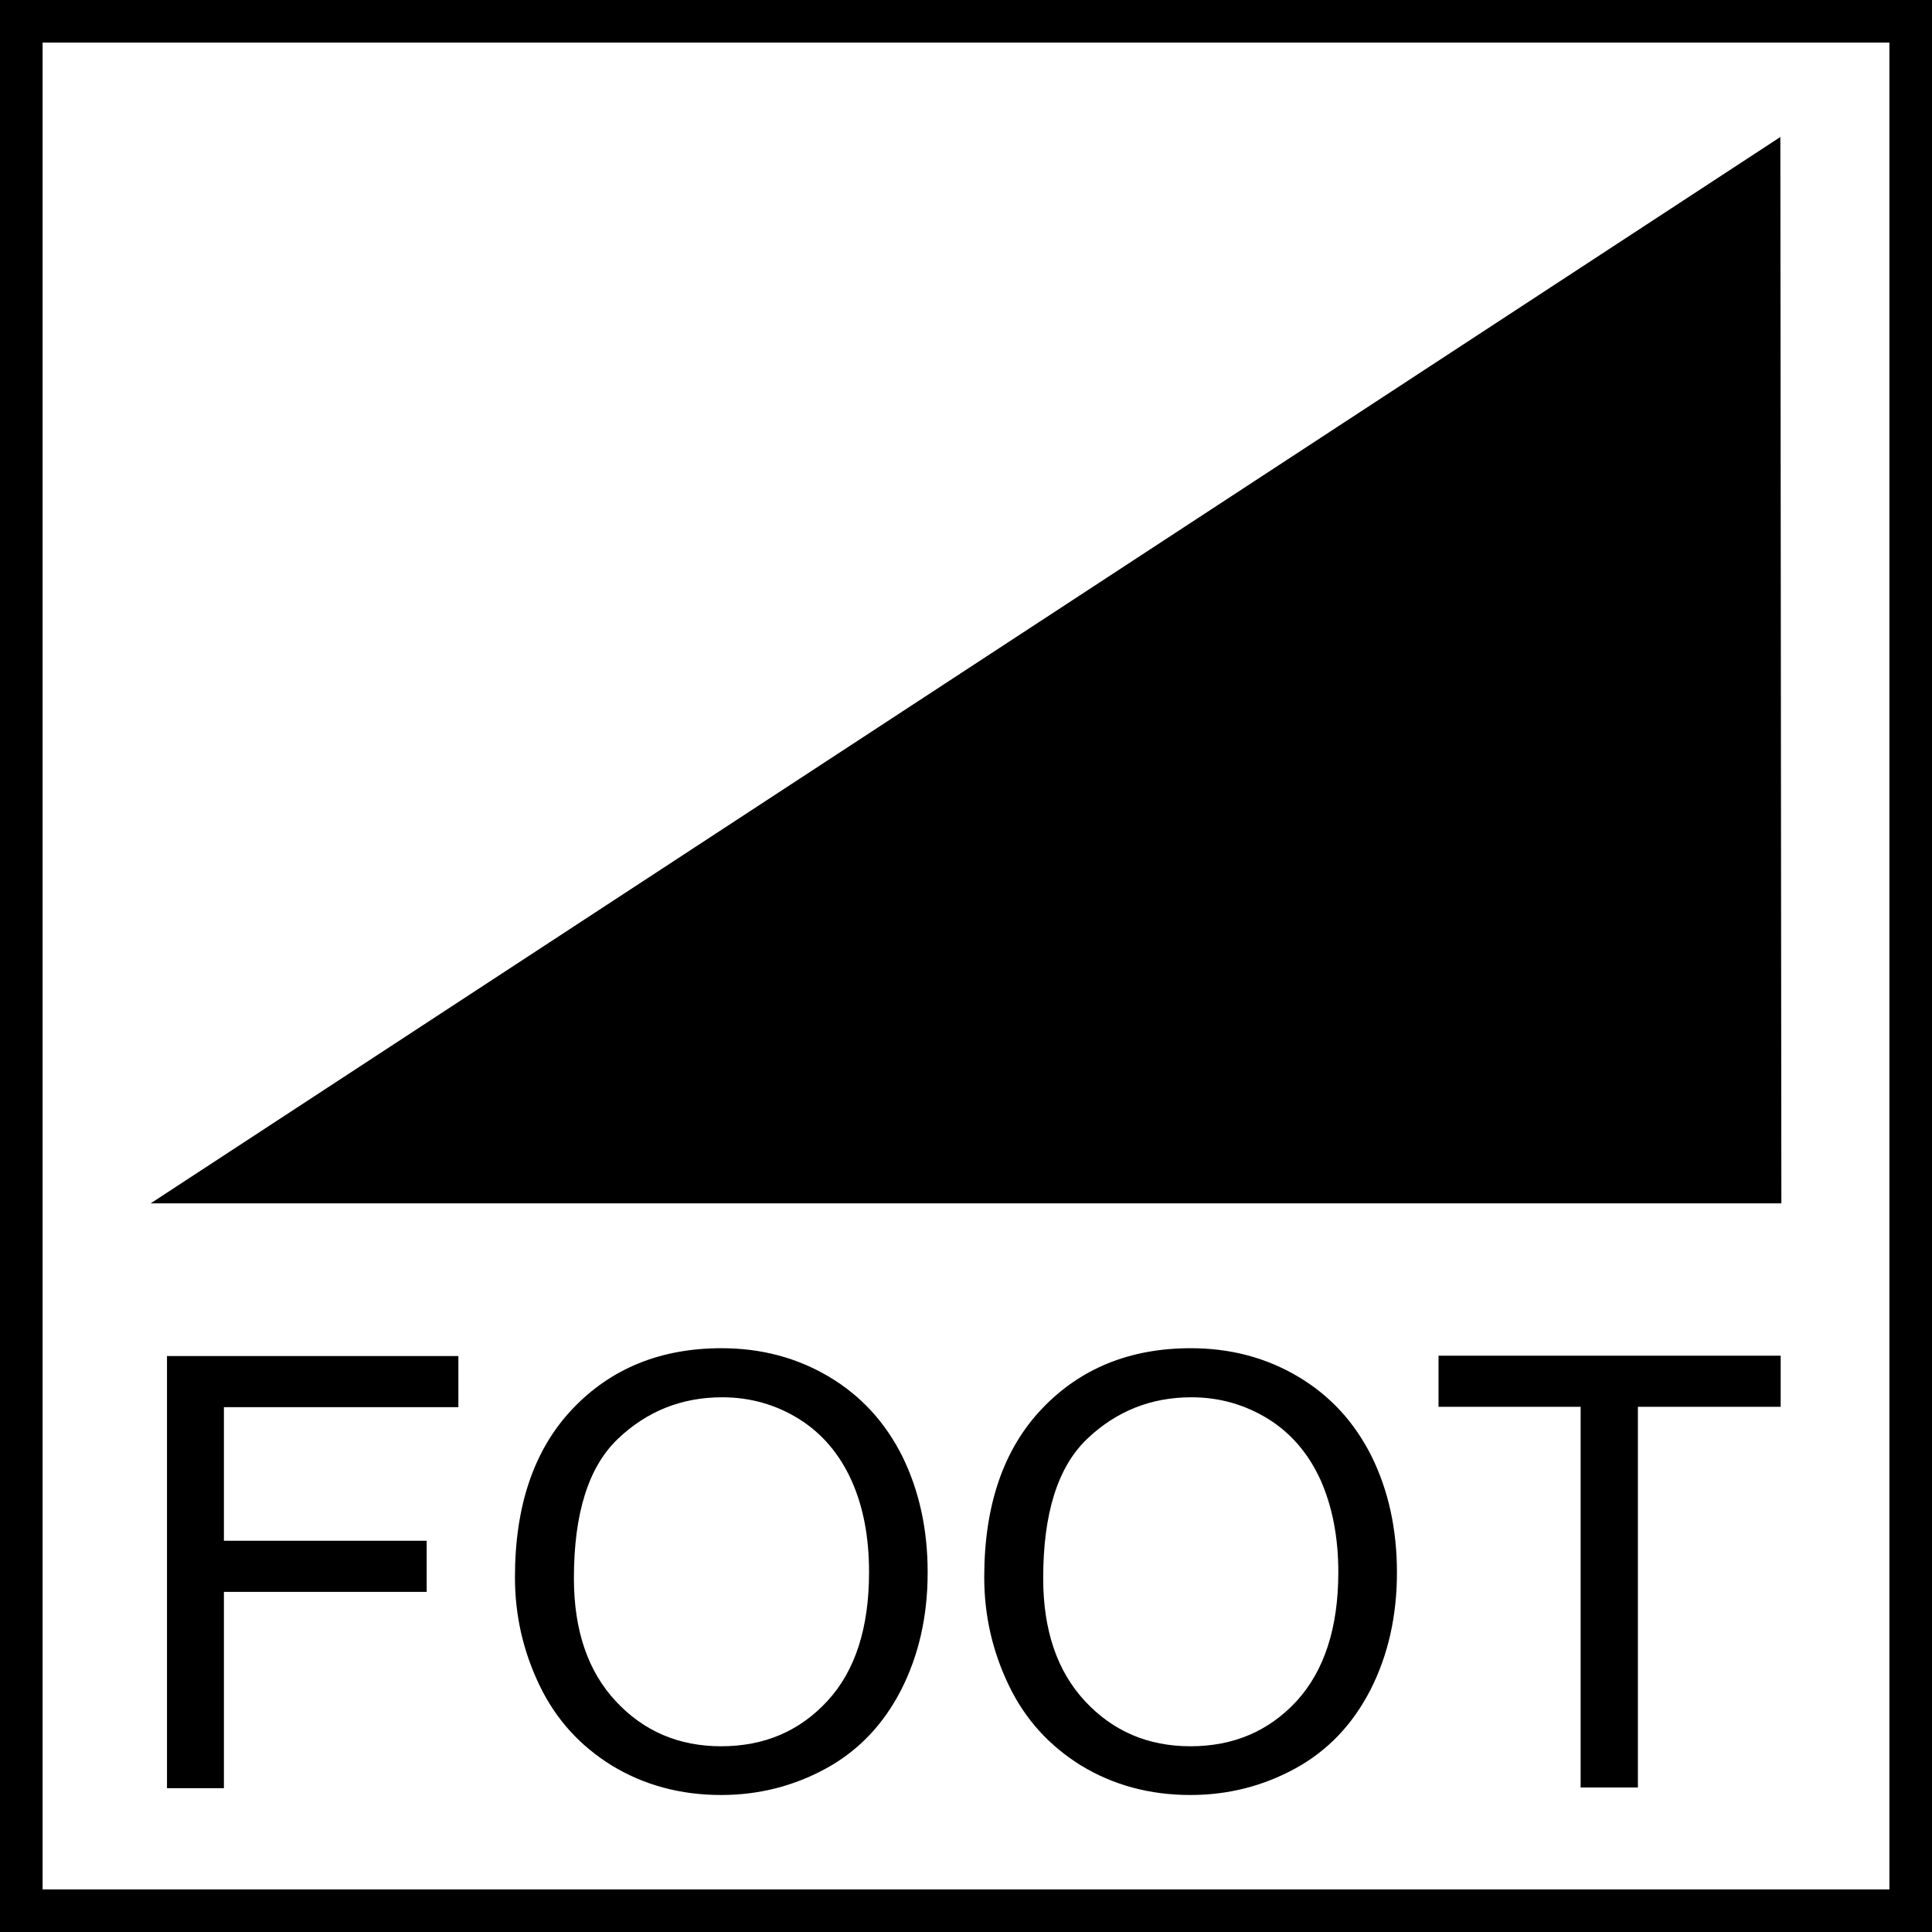
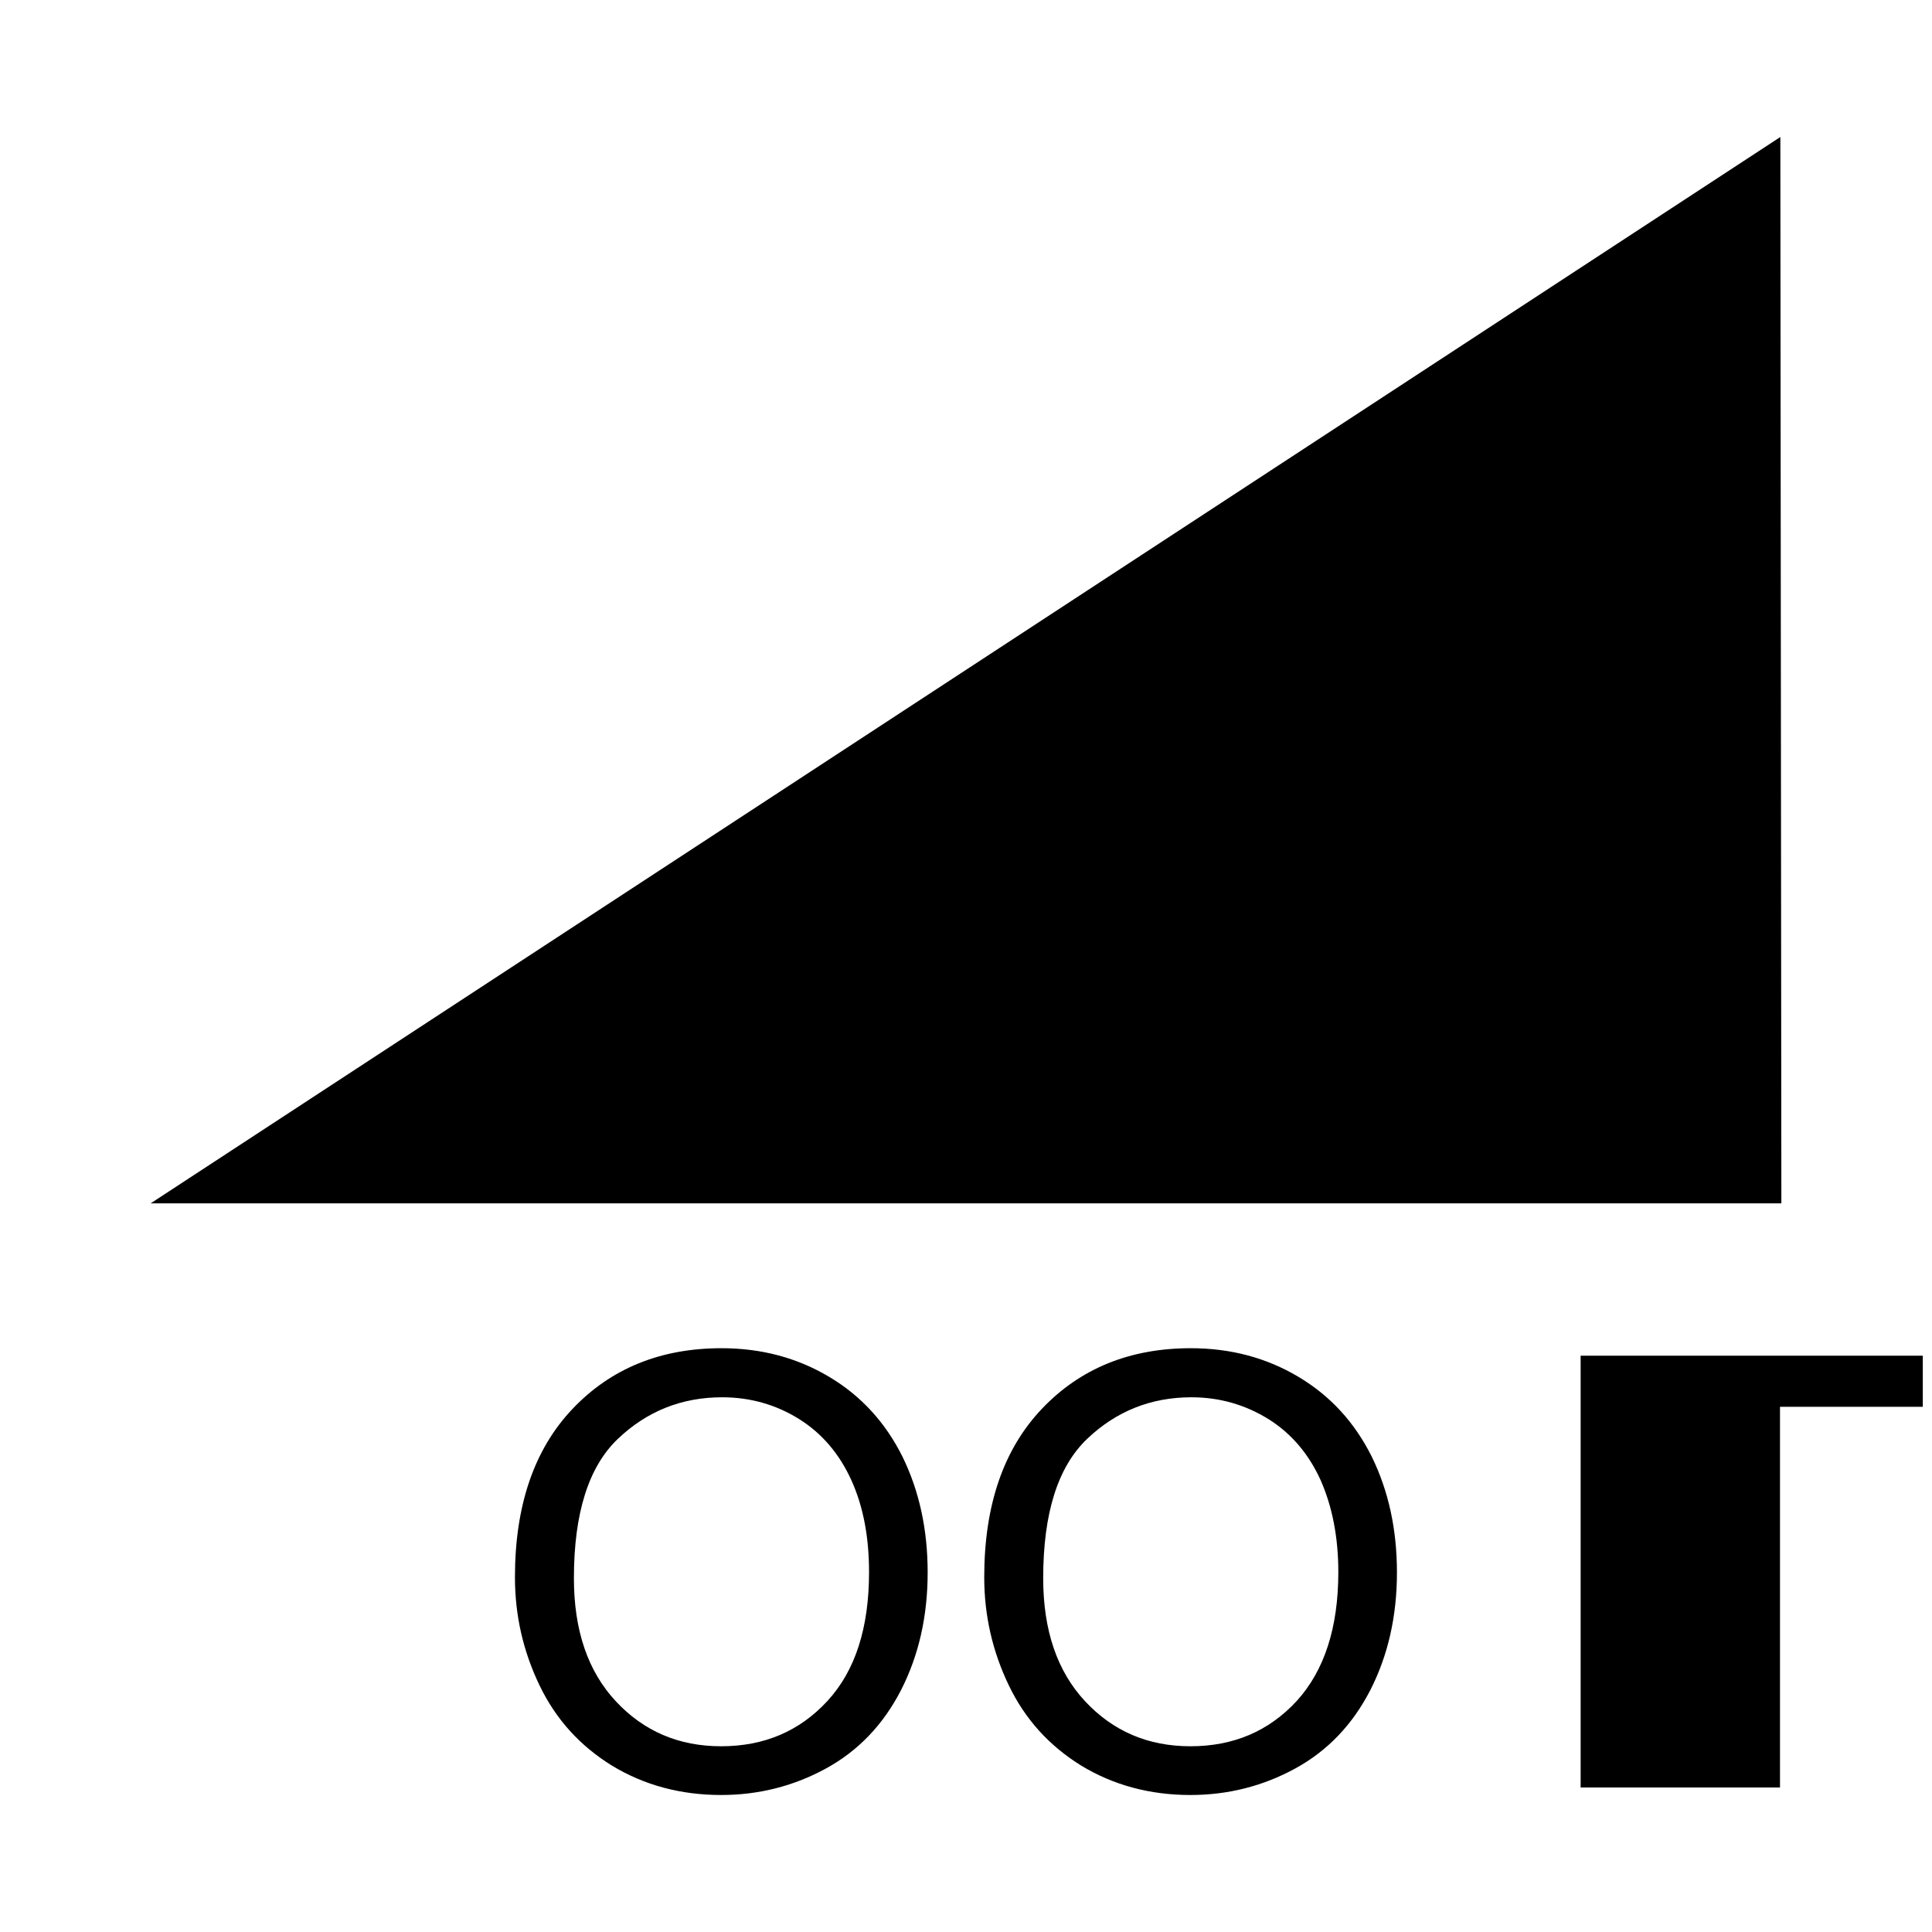
<svg xmlns="http://www.w3.org/2000/svg" version="1.1" id="Livello_1" x="0px" y="0px" viewBox="0 0 56.69 56.69" style="enable-background:new 0 0 56.69 56.69;" xml:space="preserve">
  <g>
-     <path d="M55.44,1.25v54.19H1.25V1.25H55.44 M56.69,0H0v56.69h56.69V0L56.69,0z" />
-   </g>
+     </g>
  <polygon points="52.24,4.02 52.27,35.31 4.42,35.31 " />
  <g>
-     <path d="M4.9,52.46V39.79h8.55v1.5H6.57v3.92h5.95v1.5H6.57v5.76H4.9z" />
    <path d="M15.11,46.28c0-2.1,0.56-3.75,1.69-4.94c1.13-1.19,2.59-1.78,4.37-1.78c1.17,0,2.22,0.28,3.16,0.84   c0.94,0.56,1.65,1.34,2.15,2.34c0.49,1,0.74,2.13,0.74,3.4c0,1.28-0.26,2.43-0.78,3.45c-0.52,1.01-1.25,1.78-2.2,2.3   c-0.95,0.52-1.98,0.78-3.08,0.78c-1.19,0-2.26-0.29-3.2-0.86c-0.94-0.58-1.65-1.36-2.13-2.36C15.35,48.45,15.11,47.4,15.11,46.28z    M16.84,46.31c0,1.53,0.41,2.73,1.23,3.61c0.82,0.88,1.85,1.32,3.09,1.32c1.26,0,2.3-0.44,3.12-1.33c0.82-0.89,1.22-2.15,1.22-3.78   c0-1.03-0.17-1.93-0.52-2.7c-0.35-0.77-0.86-1.37-1.53-1.79C22.78,41.22,22.02,41,21.19,41c-1.19,0-2.21,0.41-3.06,1.22   C17.27,43.04,16.84,44.4,16.84,46.31z" />
    <path d="M28.88,46.28c0-2.1,0.56-3.75,1.69-4.94c1.13-1.19,2.59-1.78,4.37-1.78c1.17,0,2.22,0.28,3.16,0.84   c0.94,0.56,1.65,1.34,2.15,2.34c0.49,1,0.74,2.13,0.74,3.4c0,1.28-0.26,2.43-0.78,3.45c-0.52,1.01-1.25,1.78-2.2,2.3   c-0.95,0.52-1.98,0.78-3.08,0.78c-1.19,0-2.26-0.29-3.2-0.86c-0.94-0.58-1.65-1.36-2.13-2.36C29.12,48.45,28.88,47.4,28.88,46.28z    M30.61,46.31c0,1.53,0.41,2.73,1.23,3.61c0.82,0.88,1.85,1.32,3.09,1.32c1.26,0,2.3-0.44,3.12-1.33c0.81-0.89,1.22-2.15,1.22-3.78   c0-1.03-0.18-1.93-0.52-2.7c-0.35-0.77-0.86-1.37-1.53-1.79C36.54,41.22,35.79,41,34.96,41c-1.19,0-2.21,0.41-3.06,1.22   C31.04,43.04,30.61,44.4,30.61,46.31z" />
-     <path d="M46.38,52.46V41.28h-4.17v-1.5h10.04v1.5h-4.19v11.17H46.38z" />
+     <path d="M46.38,52.46V41.28v-1.5h10.04v1.5h-4.19v11.17H46.38z" />
  </g>
</svg>